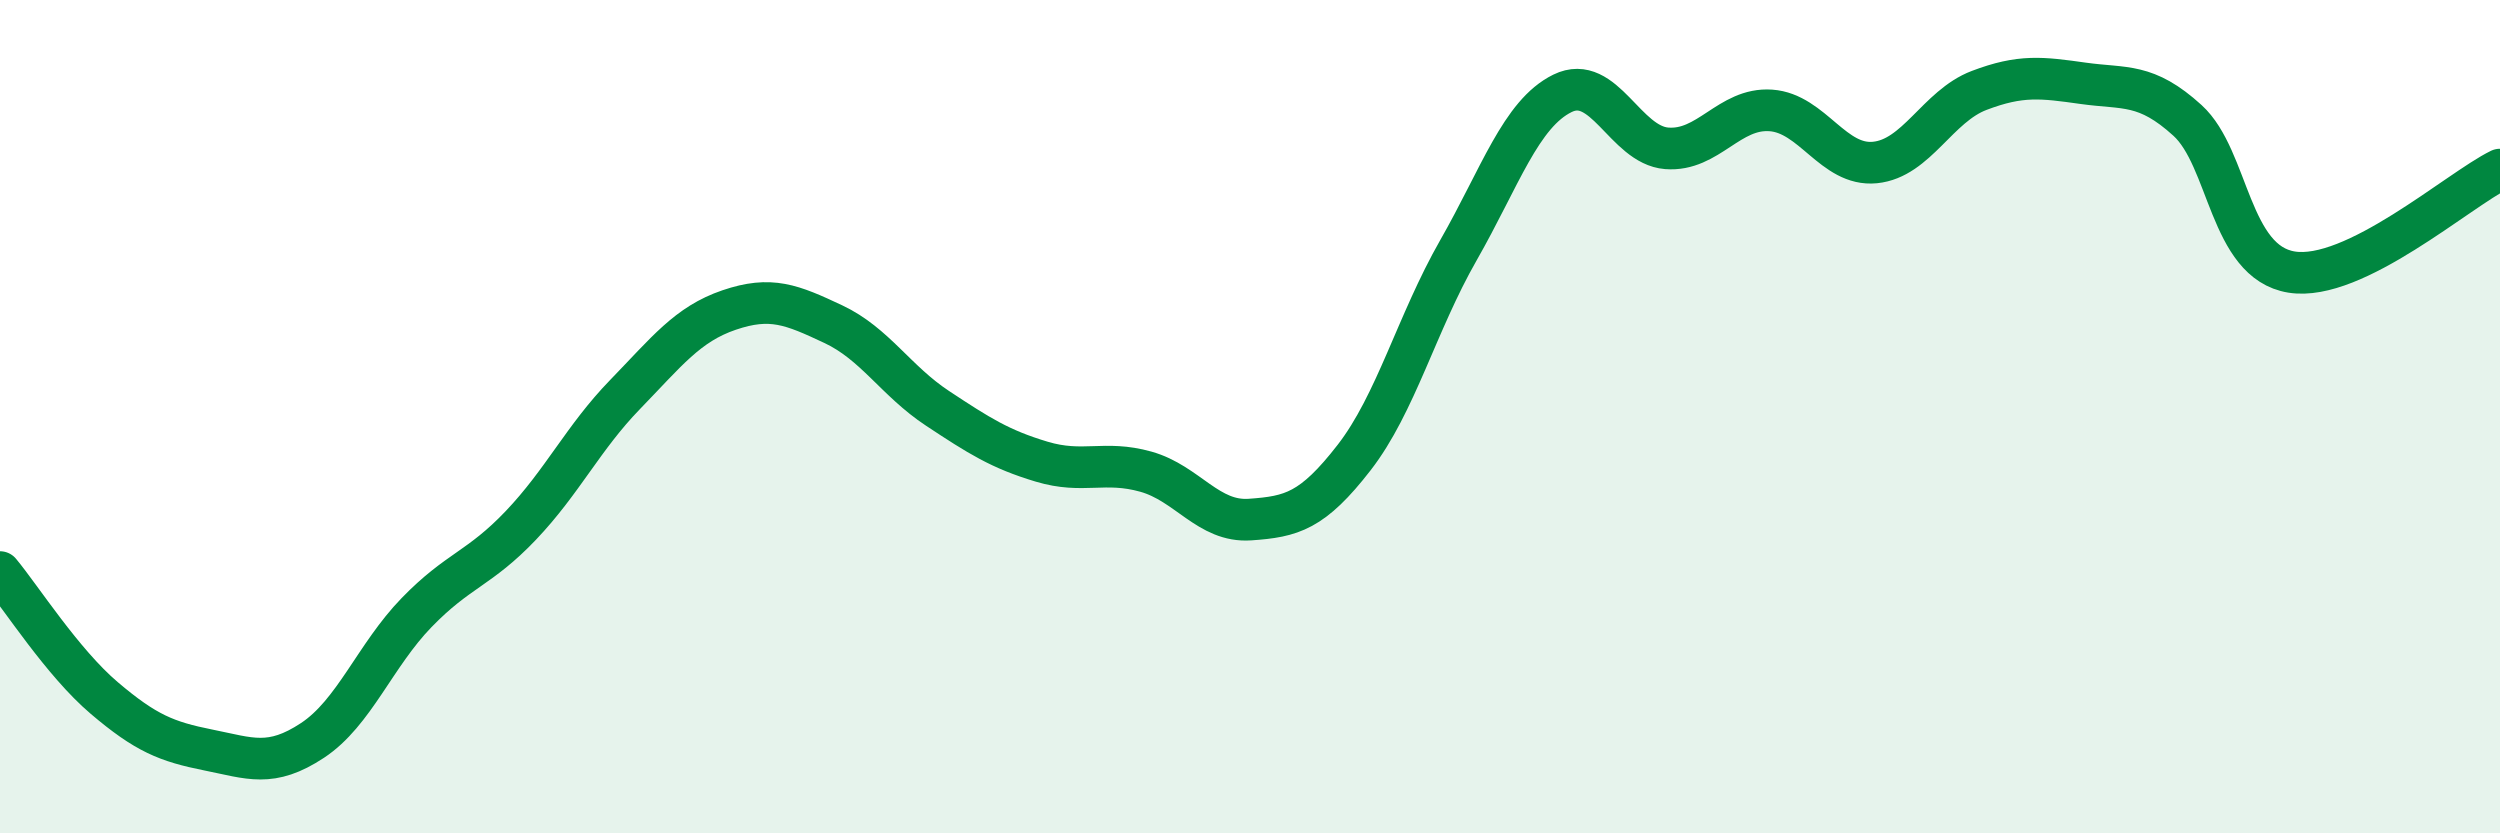
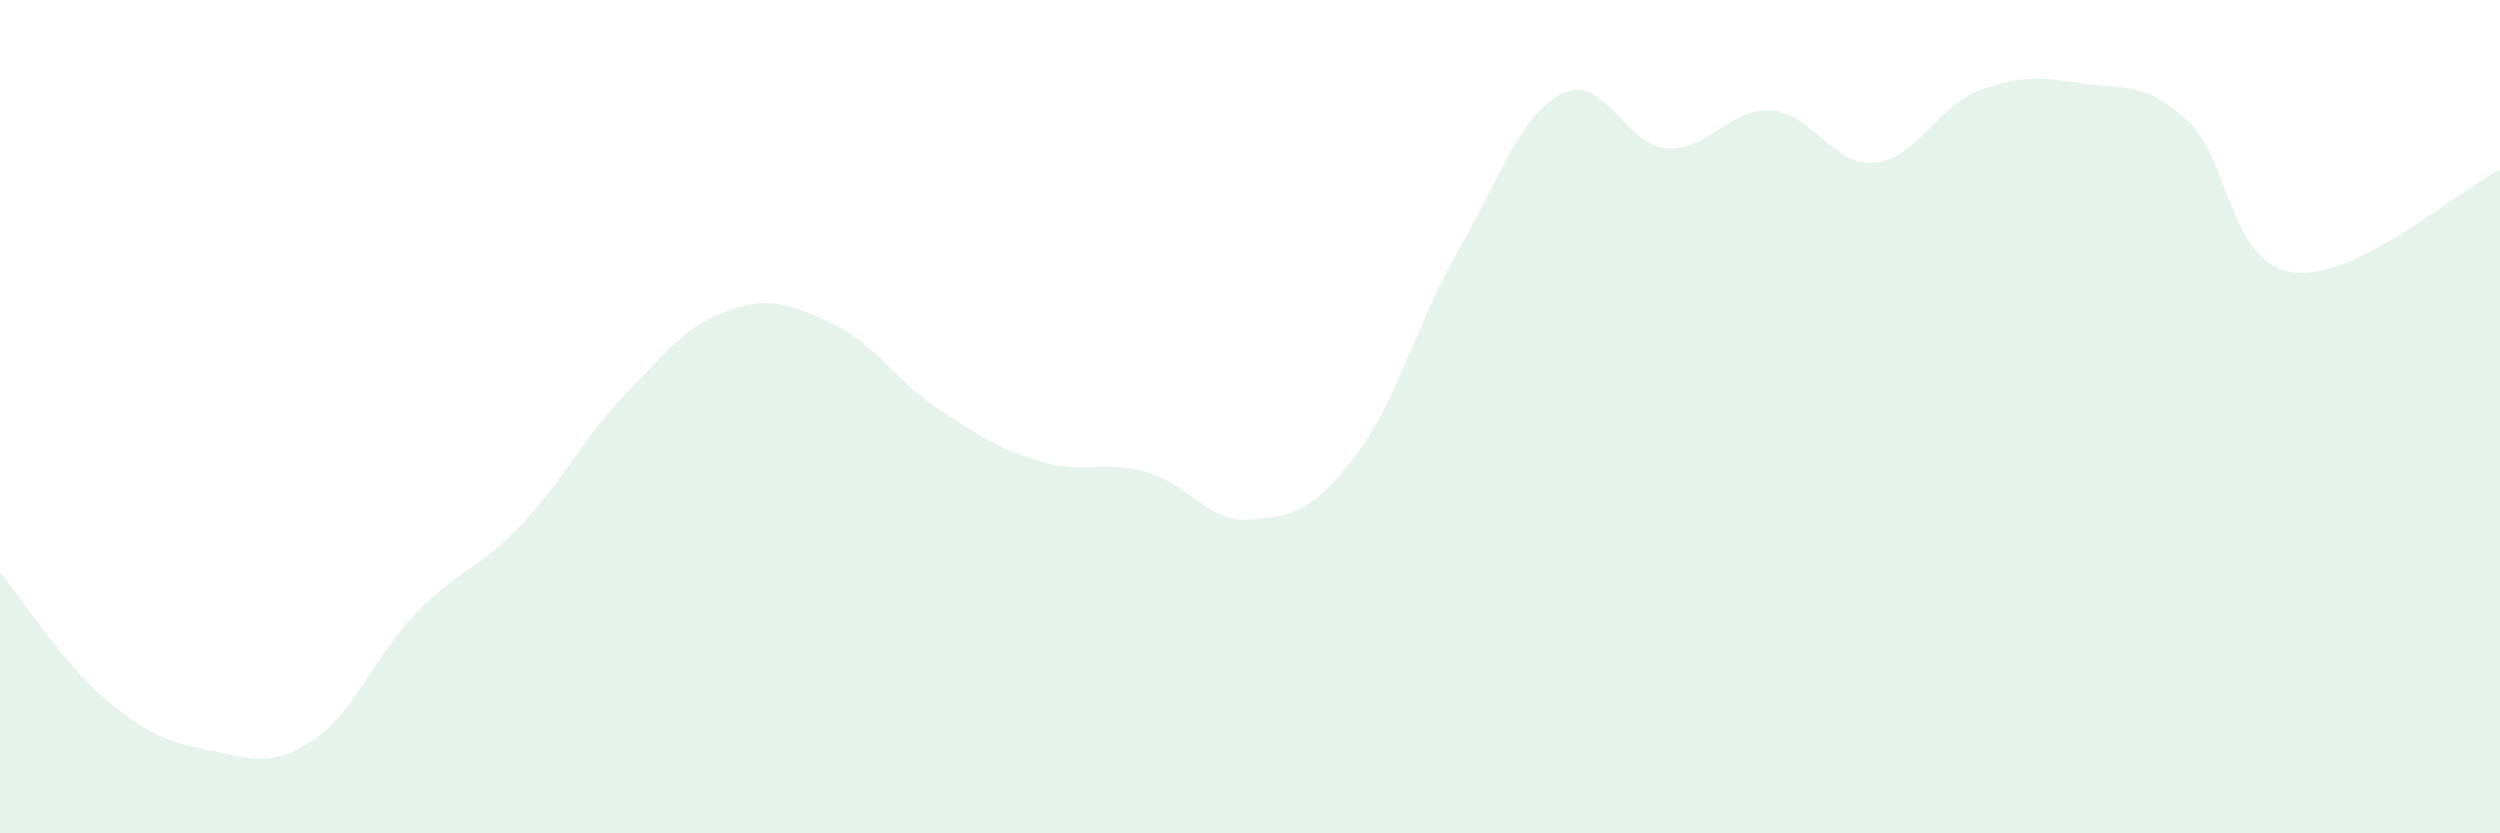
<svg xmlns="http://www.w3.org/2000/svg" width="60" height="20" viewBox="0 0 60 20">
  <path d="M 0,13.73 C 0.5,14.33 1.5,15.9 2.5,16.75 C 3.5,17.6 4,17.8 5,18 C 6,18.2 6.5,18.43 7.5,17.77 C 8.5,17.11 9,15.73 10,14.7 C 11,13.67 11.5,13.66 12.5,12.61 C 13.5,11.56 14,10.5 15,9.47 C 16,8.44 16.5,7.78 17.5,7.44 C 18.5,7.1 19,7.31 20,7.78 C 21,8.25 21.5,9.14 22.5,9.8 C 23.5,10.46 24,10.78 25,11.08 C 26,11.38 26.5,11.04 27.5,11.32 C 28.5,11.6 29,12.54 30,12.47 C 31,12.4 31.5,12.27 32.5,10.98 C 33.5,9.69 34,7.76 35,6.01 C 36,4.26 36.5,2.73 37.5,2.24 C 38.5,1.75 39,3.48 40,3.56 C 41,3.64 41.5,2.58 42.5,2.65 C 43.5,2.72 44,4 45,3.9 C 46,3.8 46.5,2.55 47.5,2.17 C 48.5,1.79 49,1.86 50,2 C 51,2.14 51.5,1.98 52.5,2.89 C 53.5,3.8 53.5,6.29 55,6.53 C 56.5,6.77 59,4.56 60,4.07L60 20L0 20Z" fill="#008740" opacity="0.1" stroke-linecap="round" stroke-linejoin="round" />
-   <path d="M 0,13.73 C 0.5,14.33 1.5,15.9 2.5,16.75 C 3.5,17.6 4,17.8 5,18 C 6,18.2 6.5,18.43 7.5,17.77 C 8.5,17.11 9,15.73 10,14.7 C 11,13.67 11.5,13.66 12.5,12.61 C 13.5,11.56 14,10.5 15,9.47 C 16,8.44 16.5,7.78 17.5,7.44 C 18.5,7.1 19,7.31 20,7.78 C 21,8.25 21.5,9.14 22.5,9.8 C 23.5,10.46 24,10.78 25,11.08 C 26,11.38 26.5,11.04 27.5,11.32 C 28.5,11.6 29,12.54 30,12.47 C 31,12.4 31.5,12.27 32.5,10.98 C 33.5,9.69 34,7.76 35,6.01 C 36,4.26 36.5,2.73 37.5,2.24 C 38.5,1.75 39,3.48 40,3.56 C 41,3.64 41.5,2.58 42.5,2.65 C 43.5,2.72 44,4 45,3.9 C 46,3.8 46.5,2.55 47.5,2.17 C 48.5,1.79 49,1.86 50,2 C 51,2.14 51.5,1.98 52.5,2.89 C 53.5,3.8 53.5,6.29 55,6.53 C 56.5,6.77 59,4.56 60,4.07" stroke="#008740" stroke-width="1" fill="none" stroke-linecap="round" stroke-linejoin="round" />
</svg>